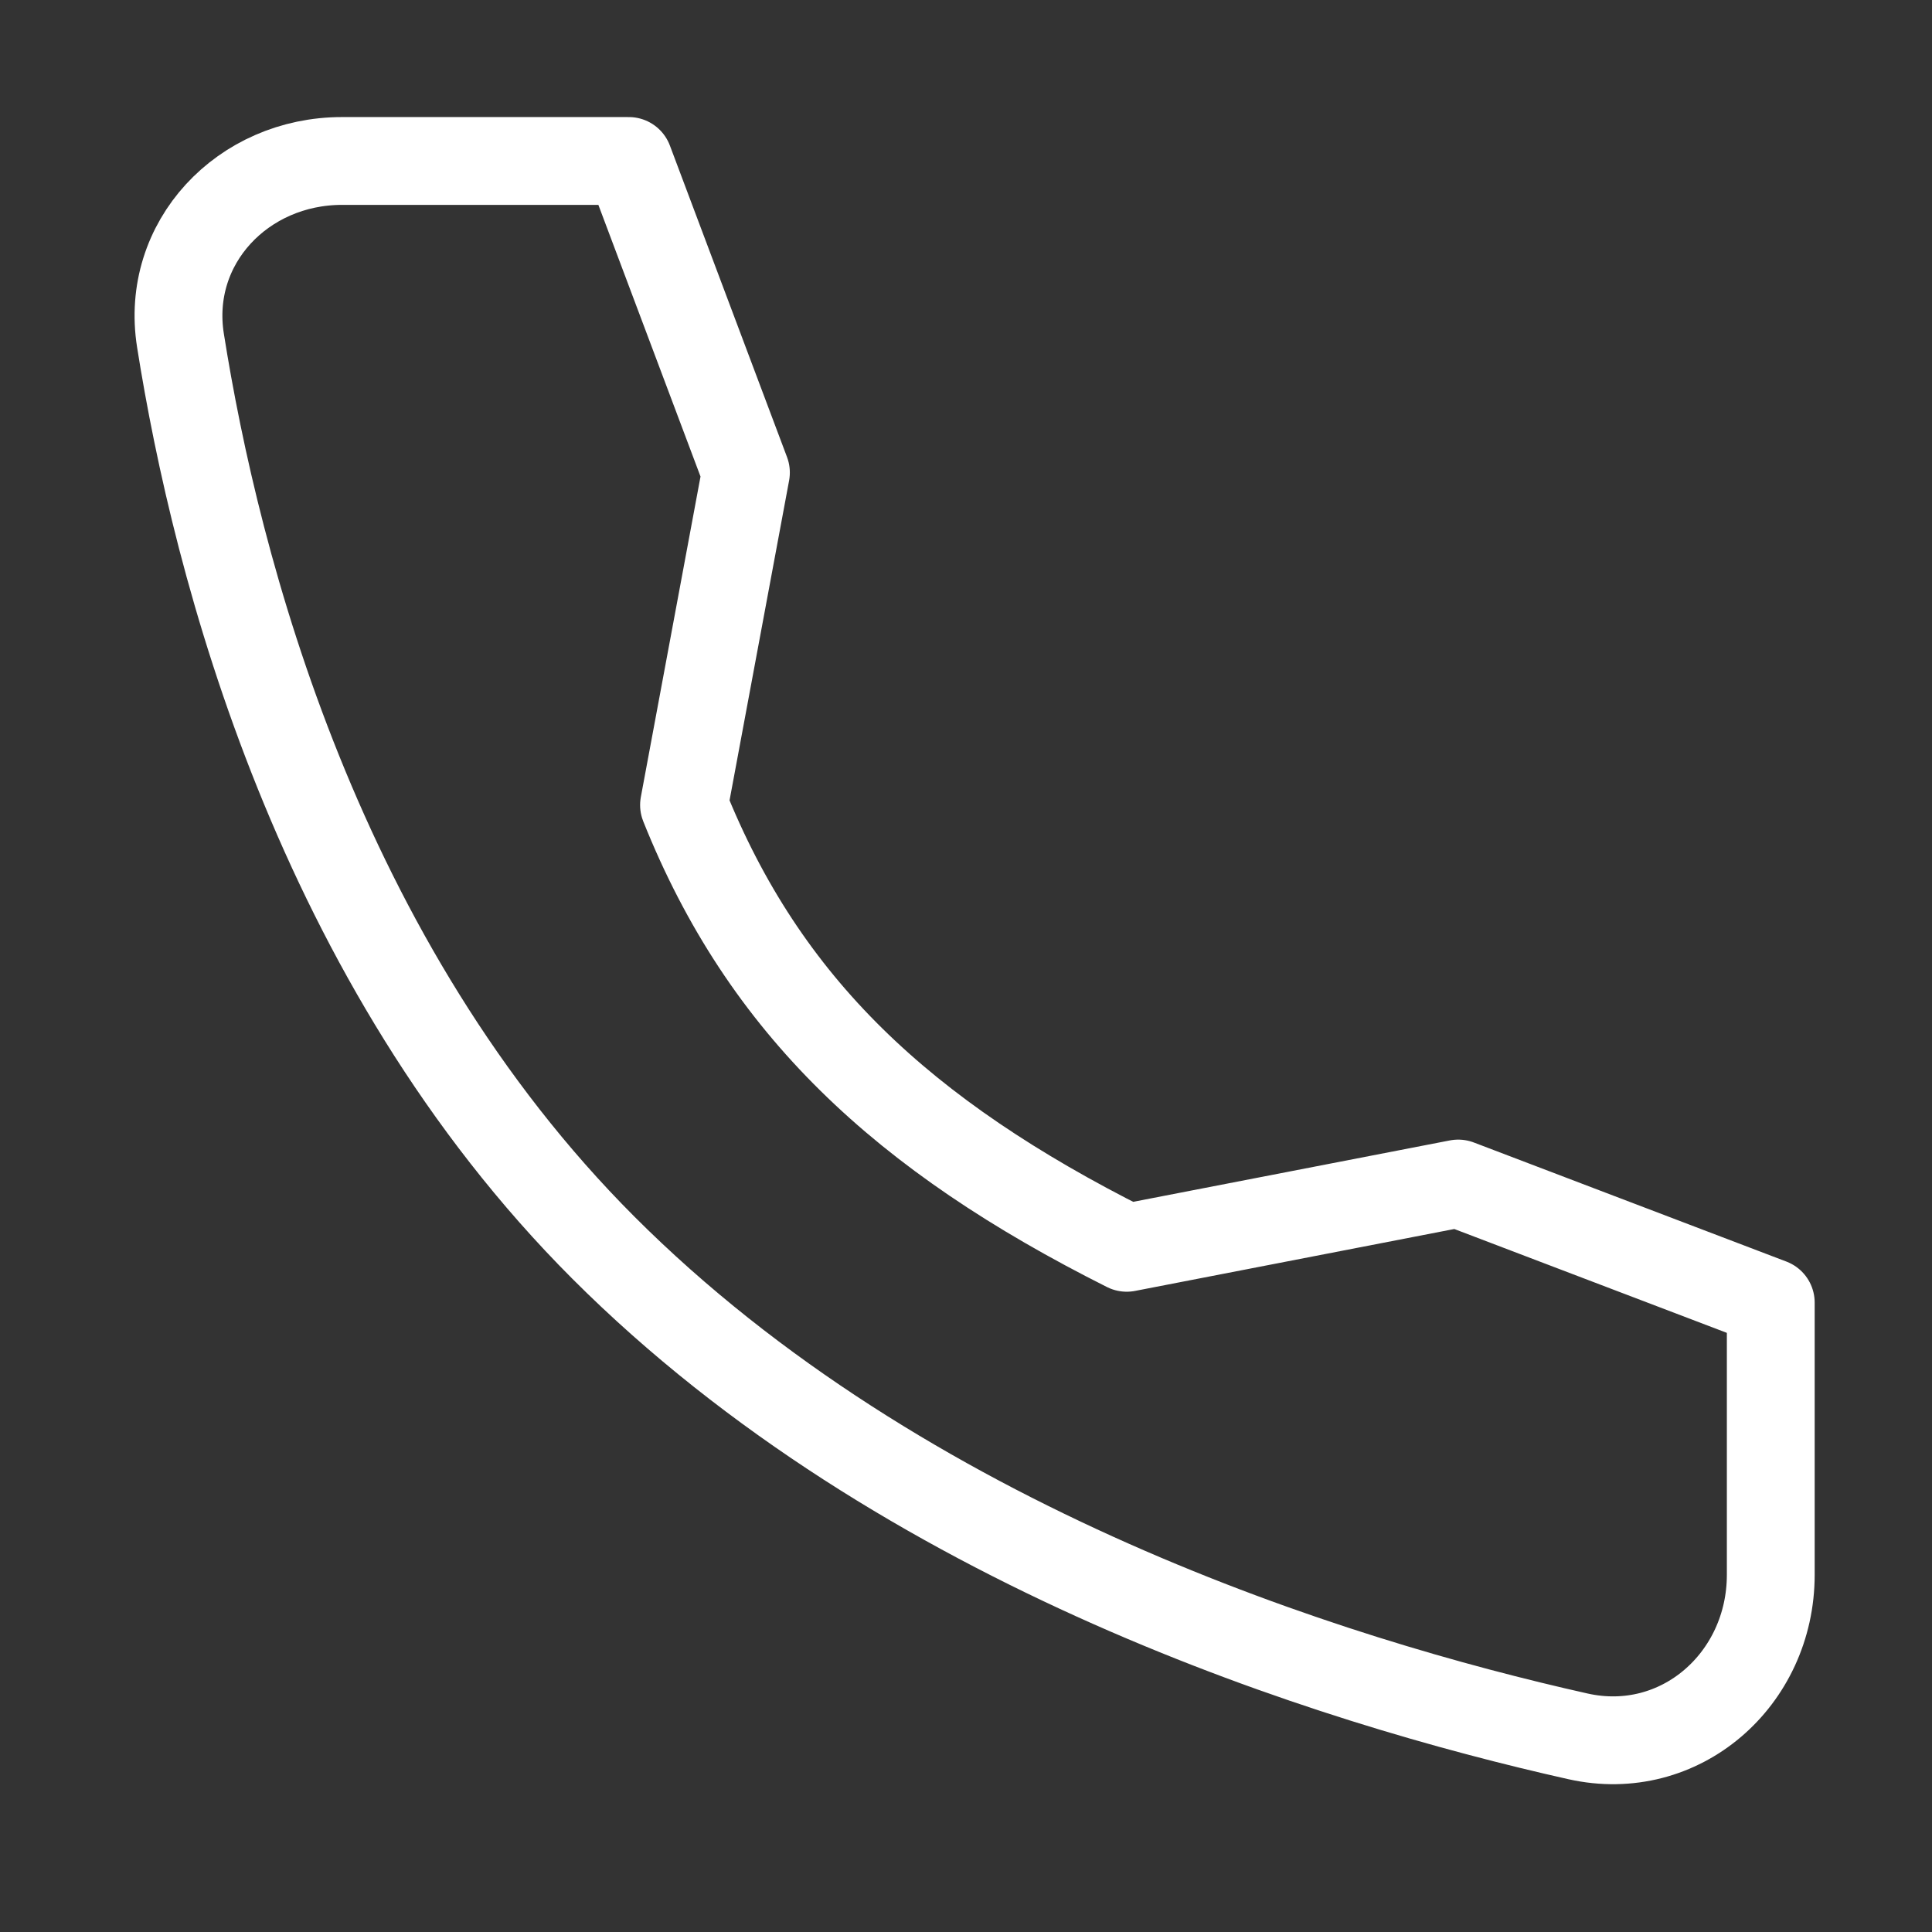
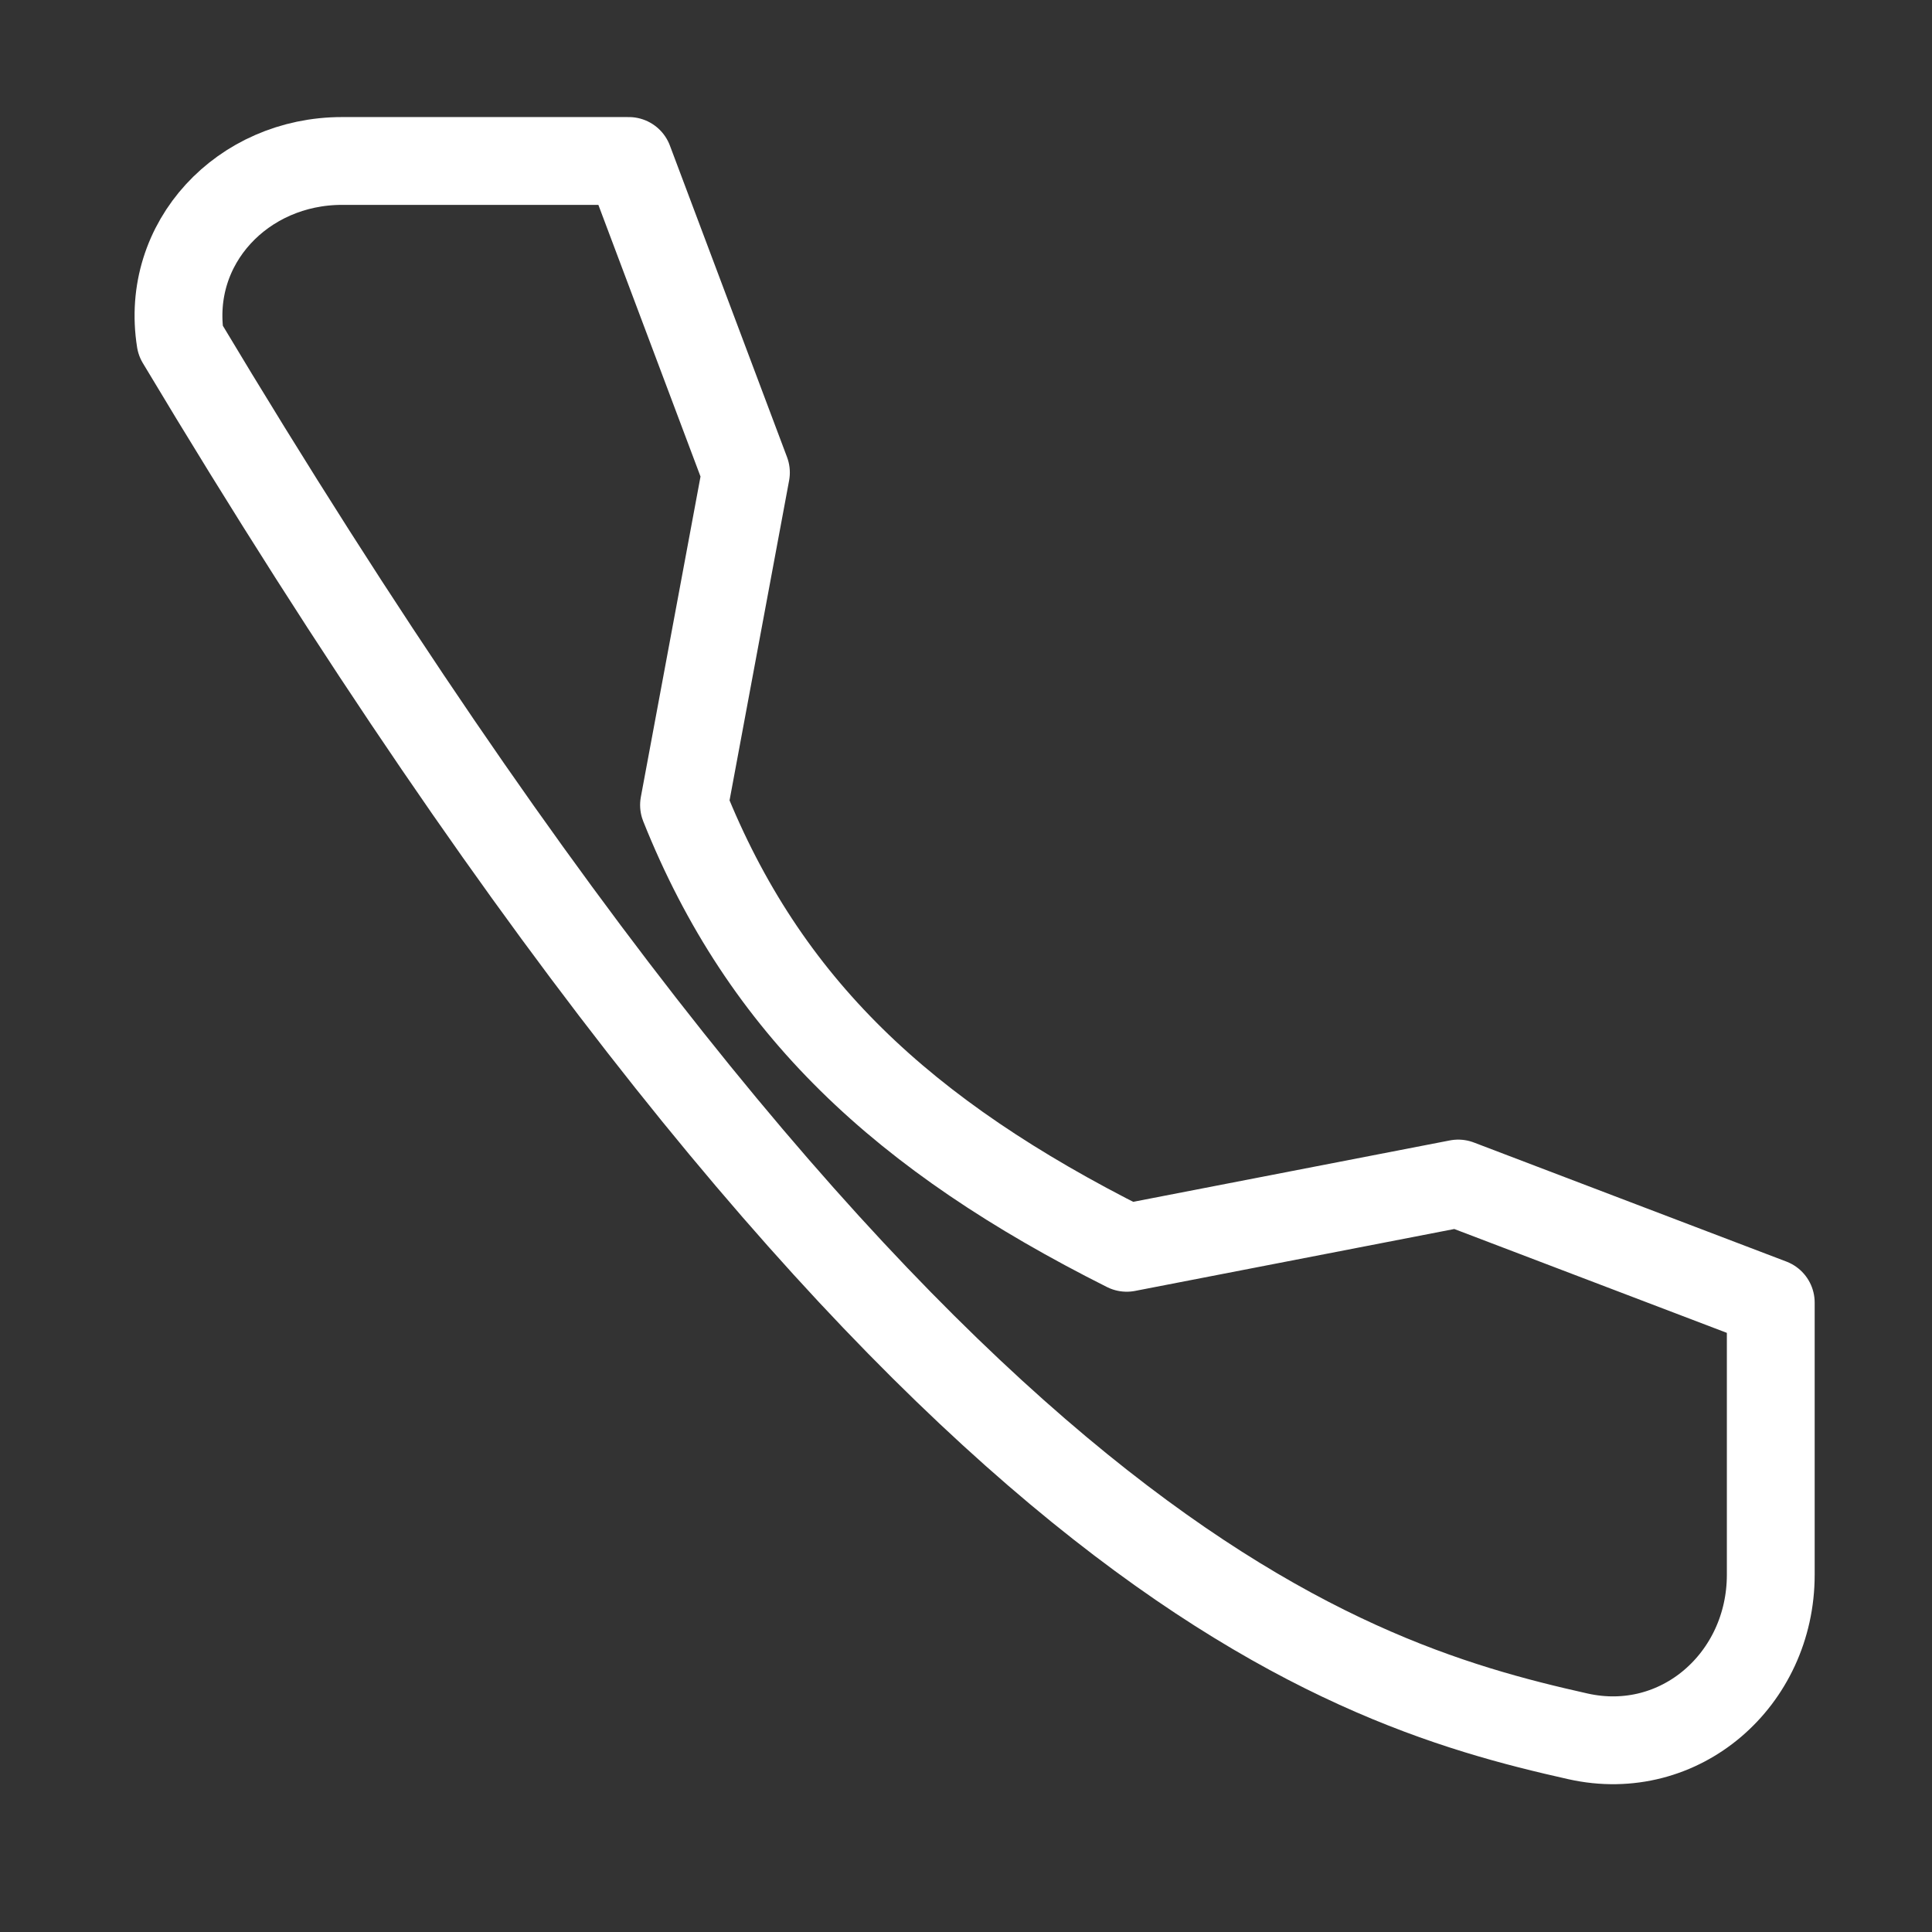
<svg xmlns="http://www.w3.org/2000/svg" width="22" height="22" viewBox="0 0 22 22" fill="none">
  <rect x="0" y="0" width="22" height="22" fill="#333333" stroke="none" />
-   <path d="M16.605 13.477L12.83 14.209C10.28 12.929 8.705 11.459 7.789 9.167L8.494 5.381L7.16 1.833L3.894 1.833C2.766 1.833 1.878 2.763 2.055 3.877C2.464 6.459 3.622 10.958 6.872 14.209C10.285 17.622 15.17 19.145 17.968 19.772C19.131 20.033 20.164 19.124 20.164 17.932L20.164 14.833L16.605 13.477Z" stroke="white" stroke-linecap="round" stroke-linejoin="round" />
+   <path d="M16.605 13.477L12.83 14.209C10.28 12.929 8.705 11.459 7.789 9.167L8.494 5.381L7.16 1.833L3.894 1.833C2.766 1.833 1.878 2.763 2.055 3.877C10.285 17.622 15.17 19.145 17.968 19.772C19.131 20.033 20.164 19.124 20.164 17.932L20.164 14.833L16.605 13.477Z" stroke="white" stroke-linecap="round" stroke-linejoin="round" />
</svg>